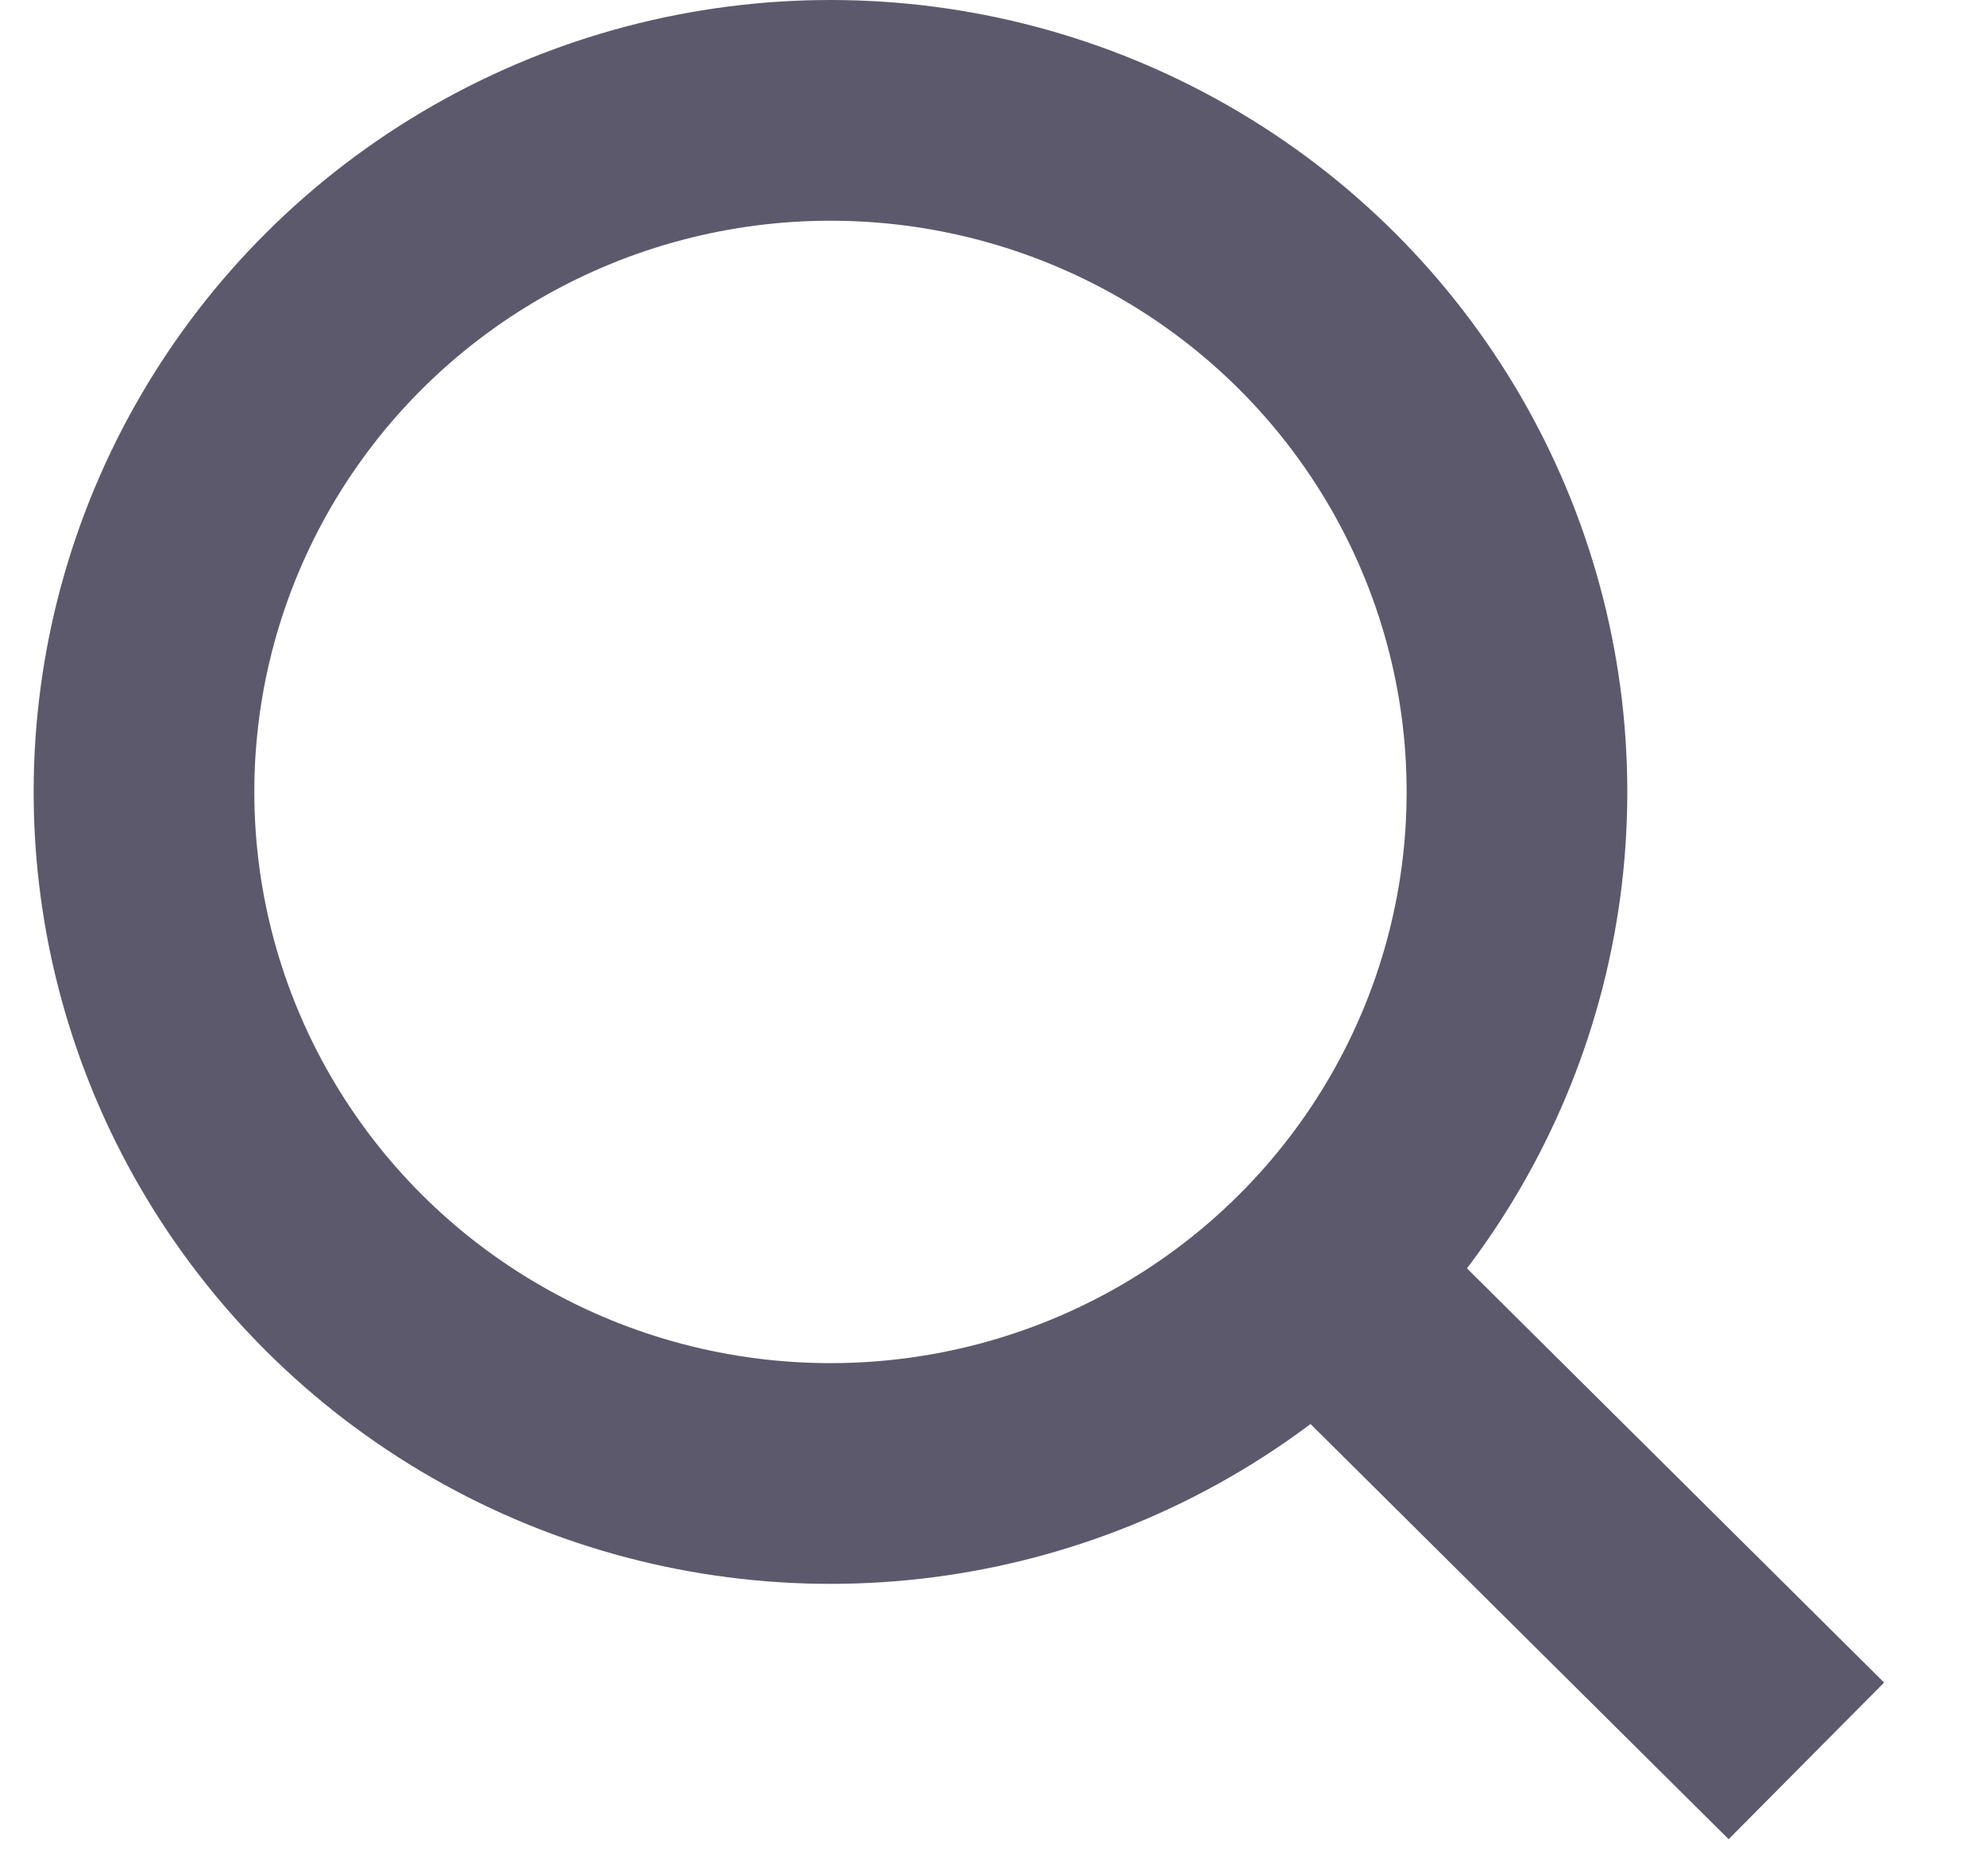
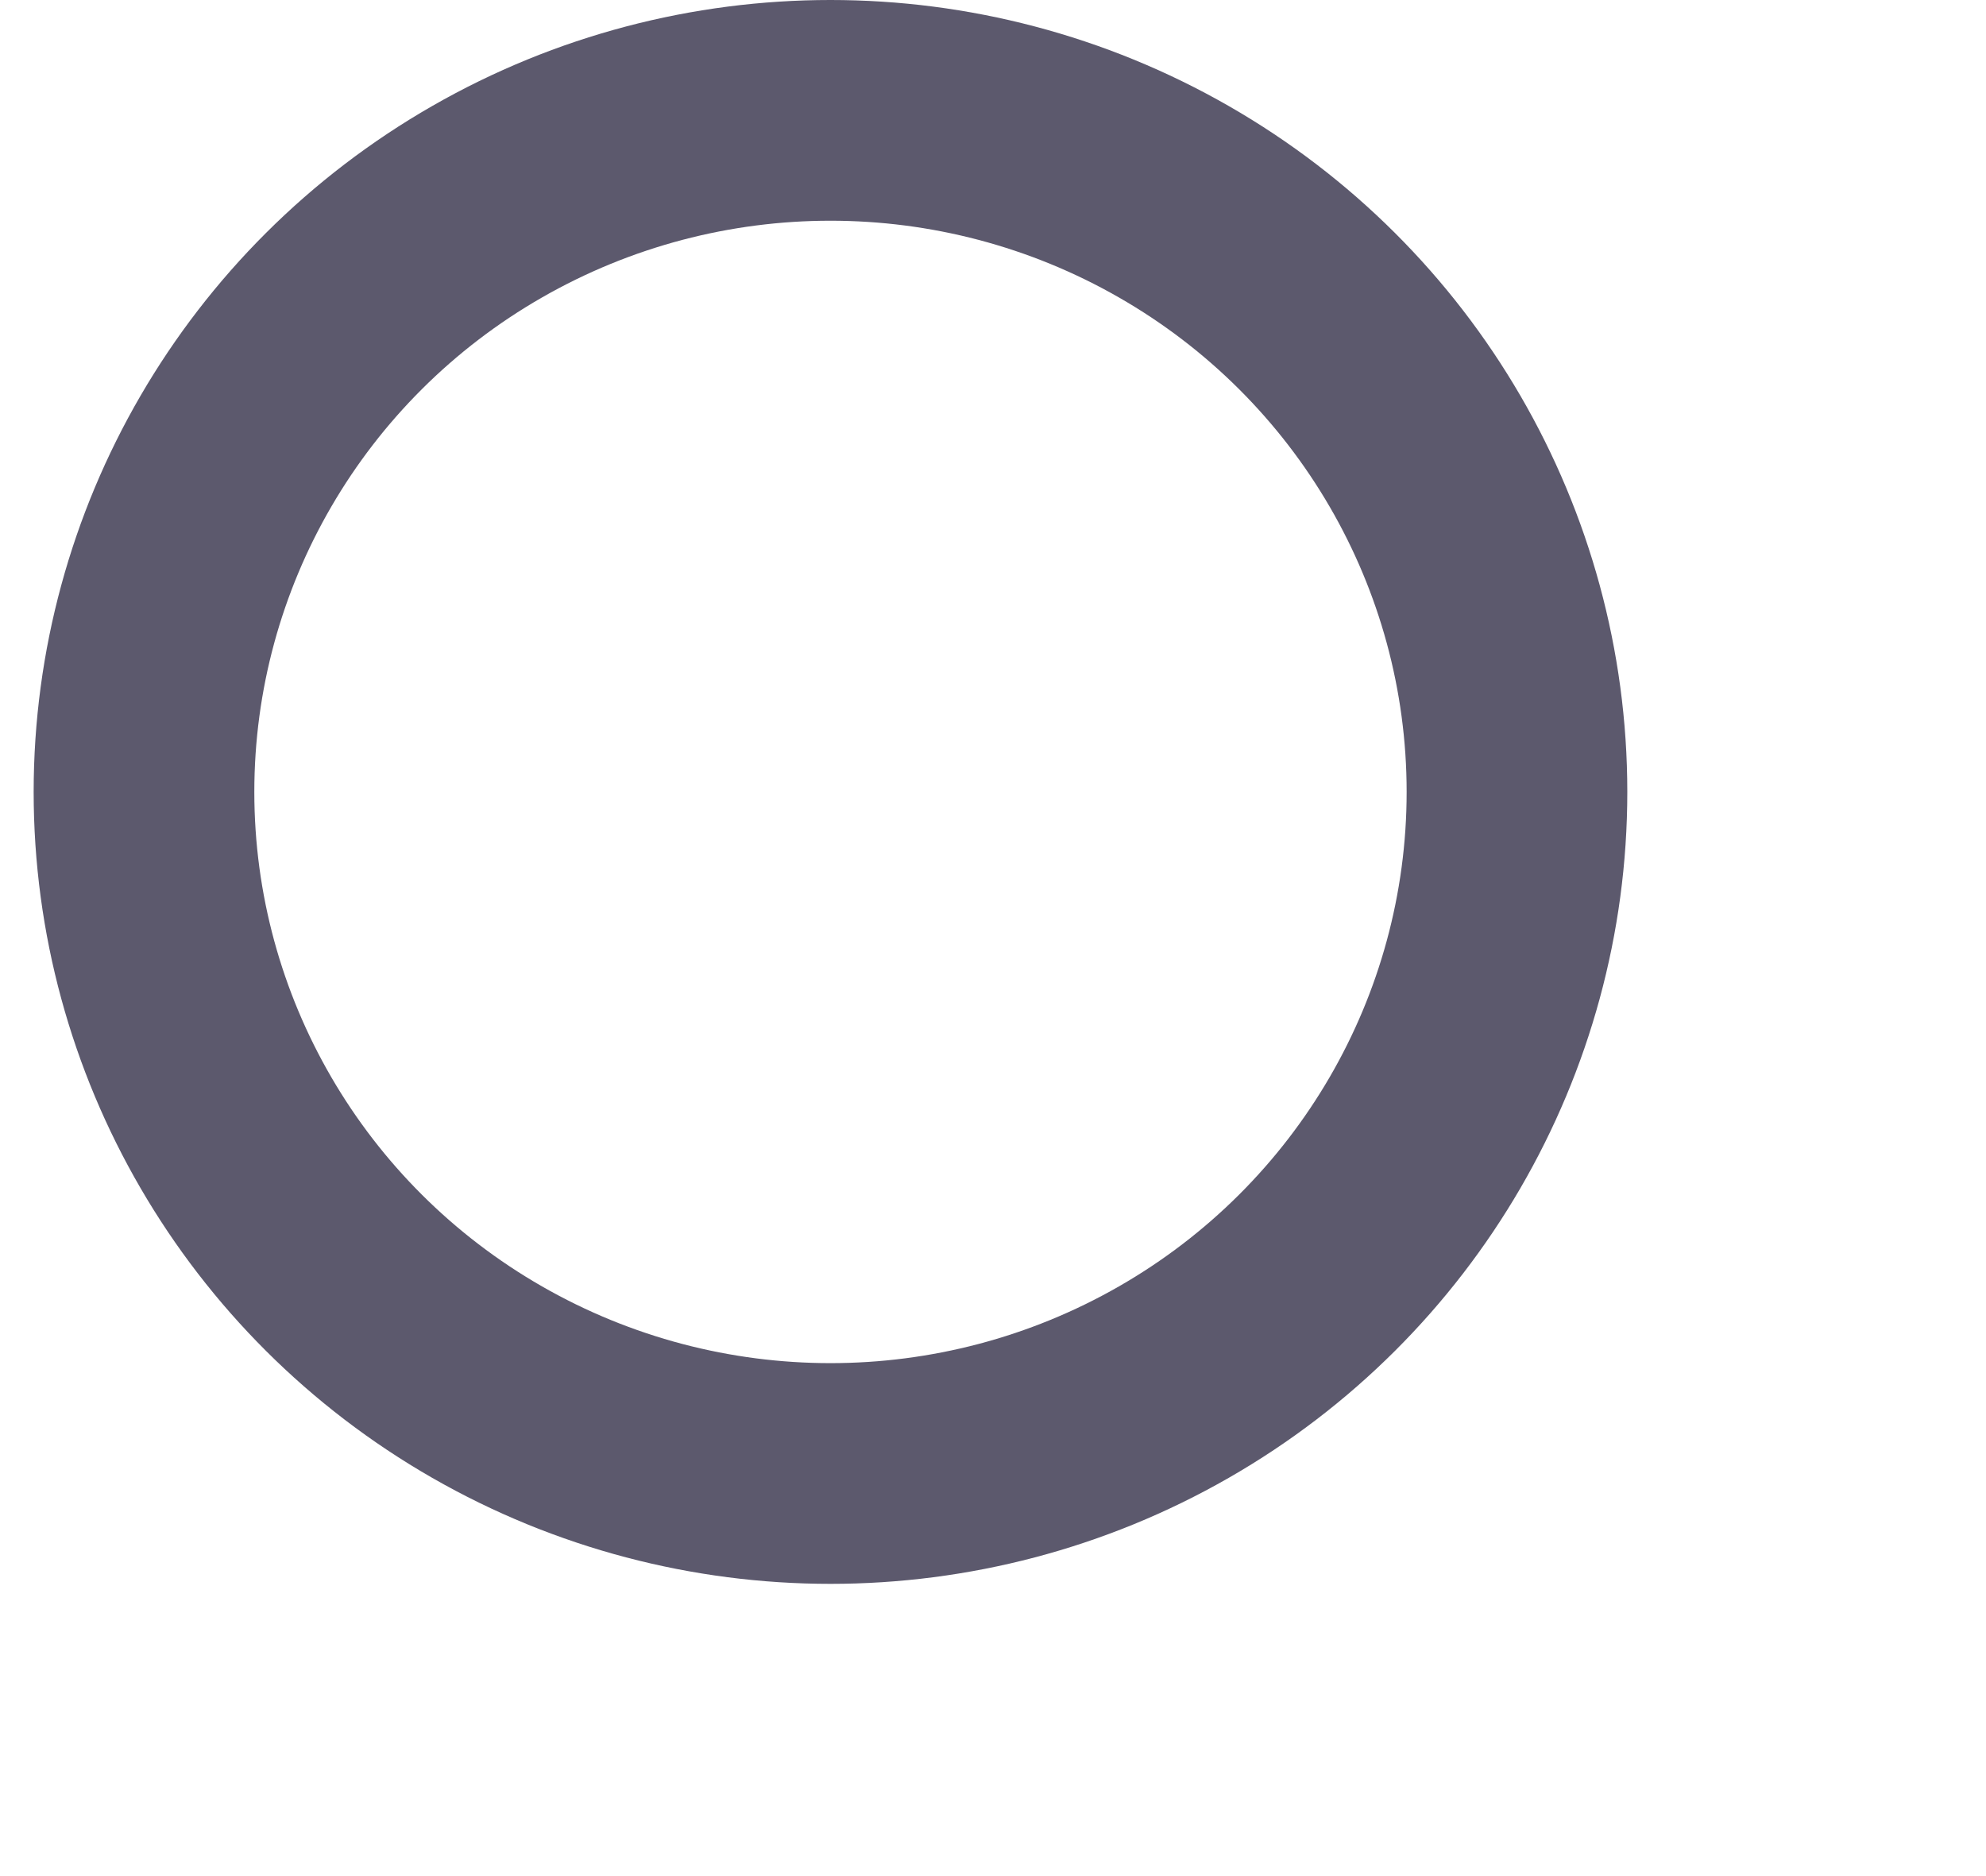
<svg xmlns="http://www.w3.org/2000/svg" width="18" height="17" viewbox="0 0 18 17">
  <g stroke-width="2" transform="translate(1 1)" stroke="#5c596d" fill="none" fill-rule="evenodd">
    <ellipse cx="6.527" cy="6.176" rx="6.222" ry="6.176" />
-     <path d="M10.972 10.588l4.4 4.368" />
  </g>
</svg>